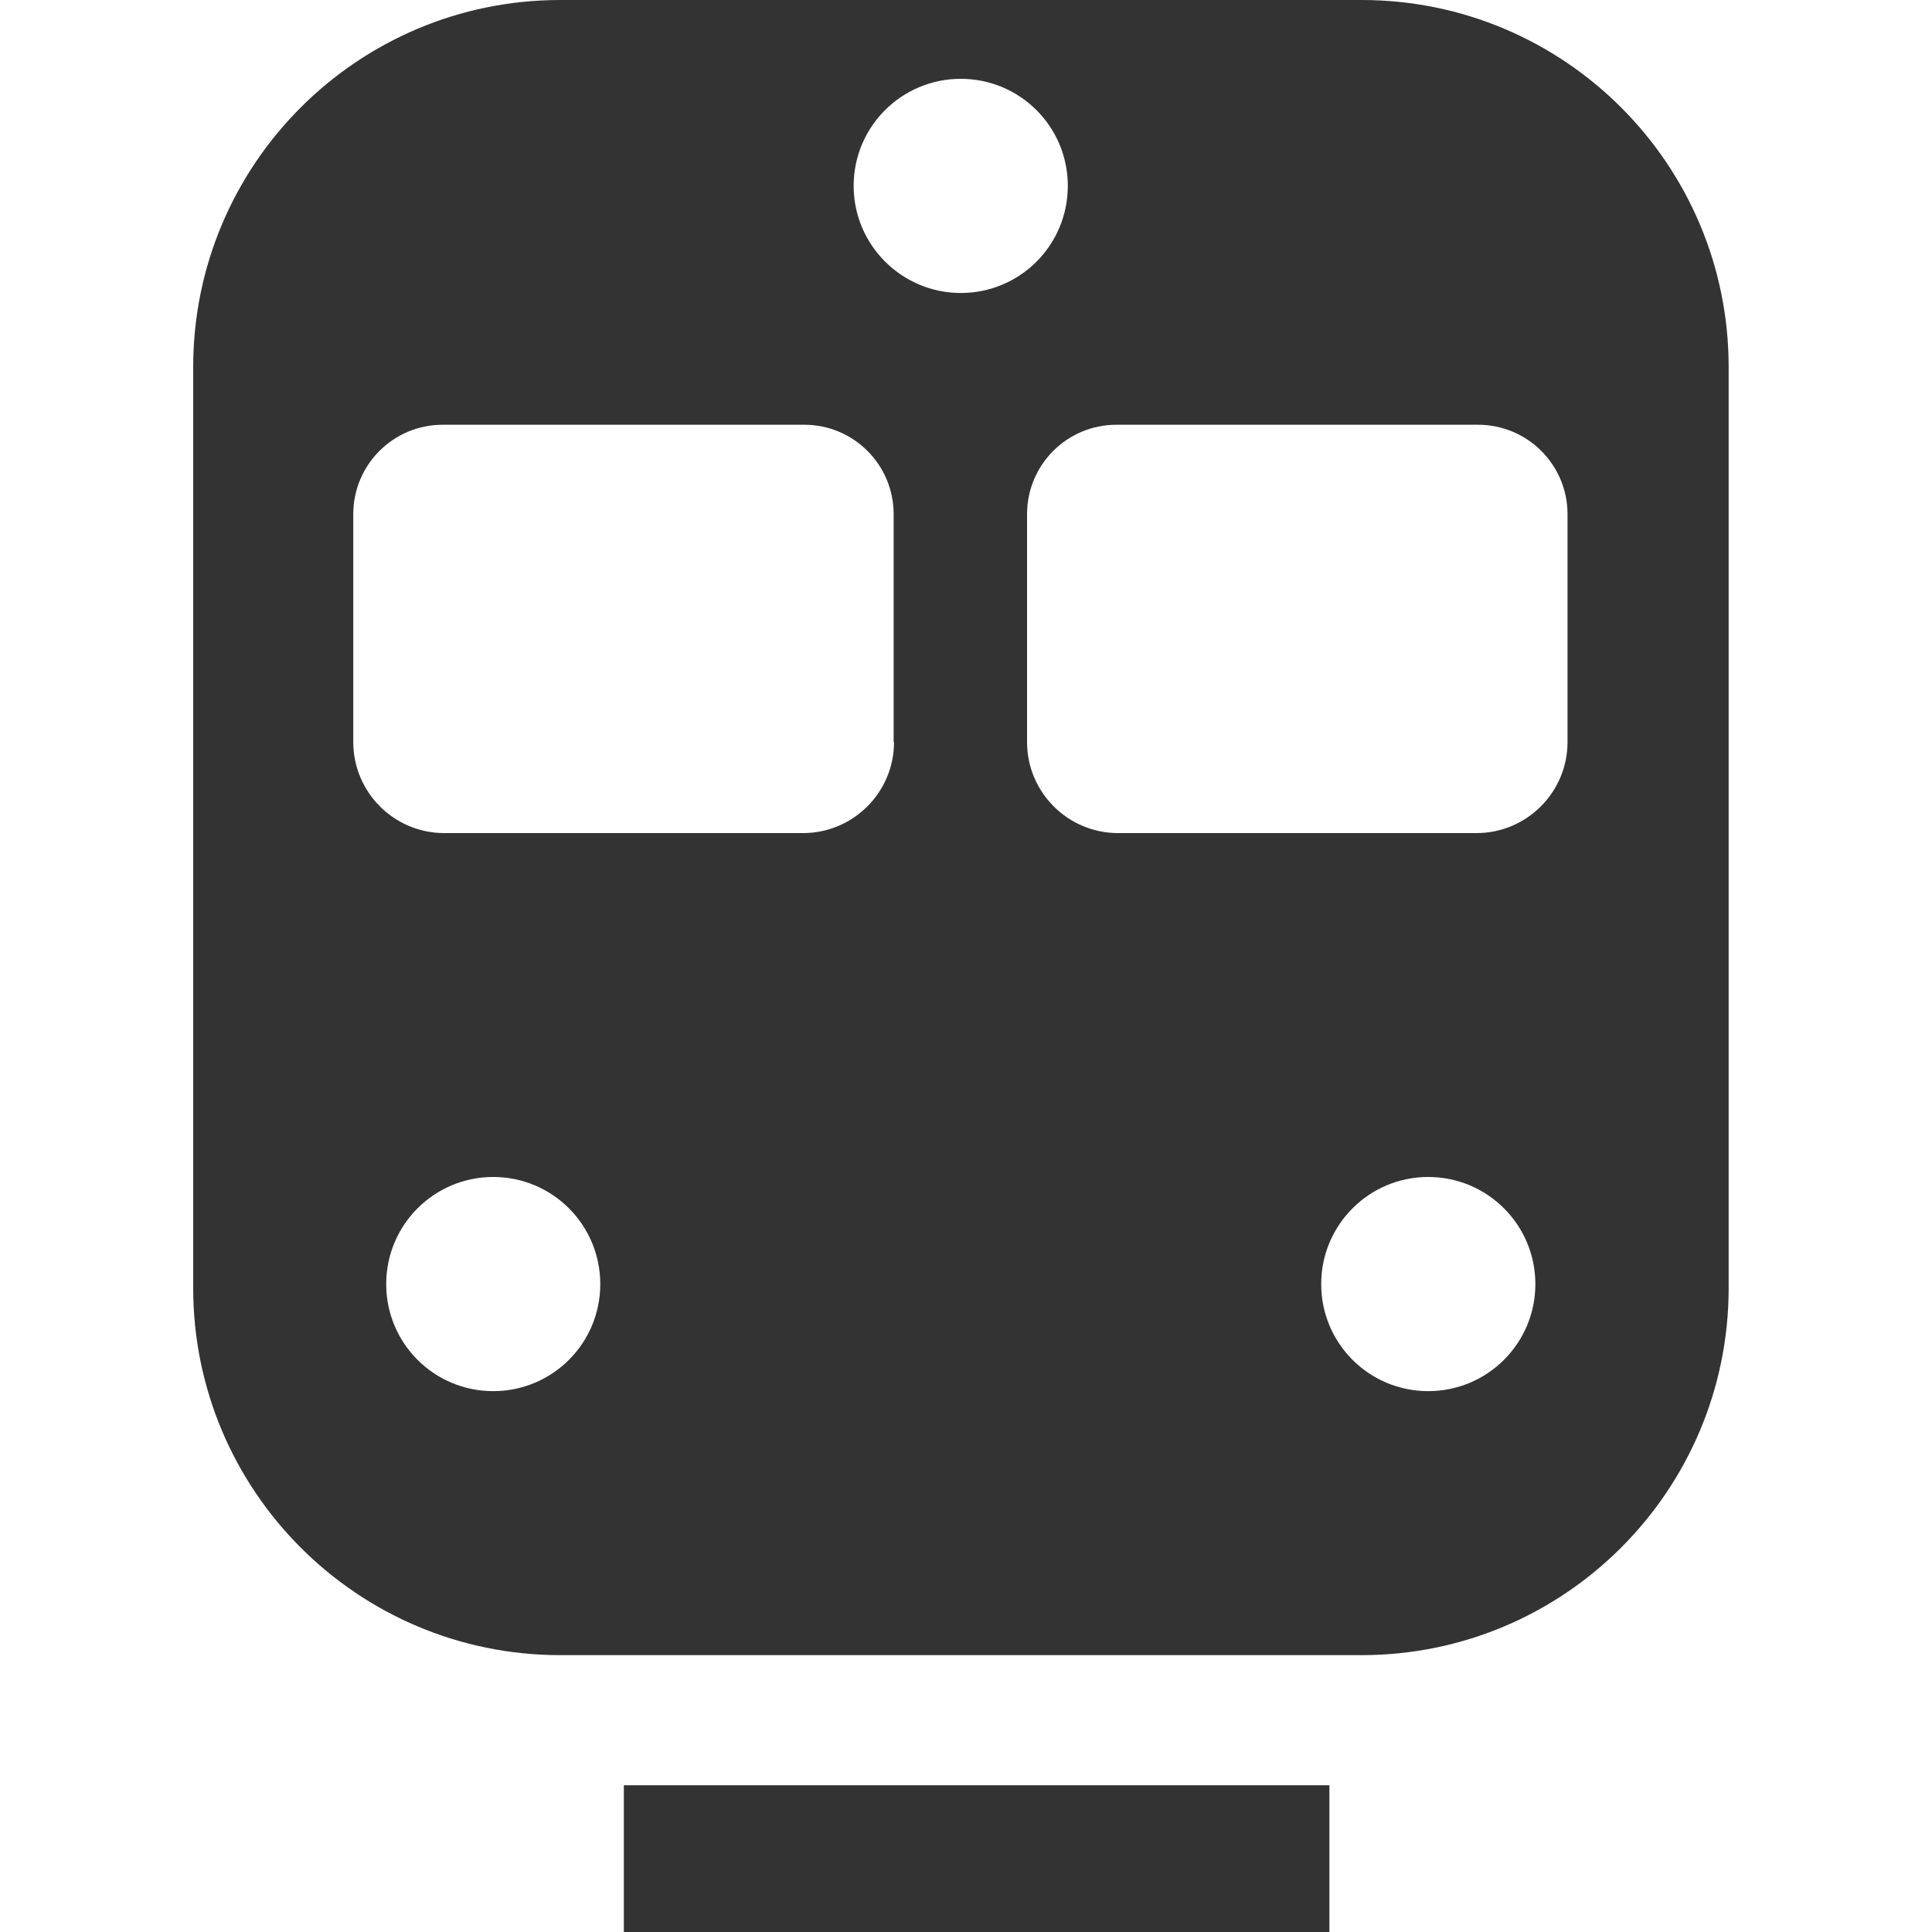
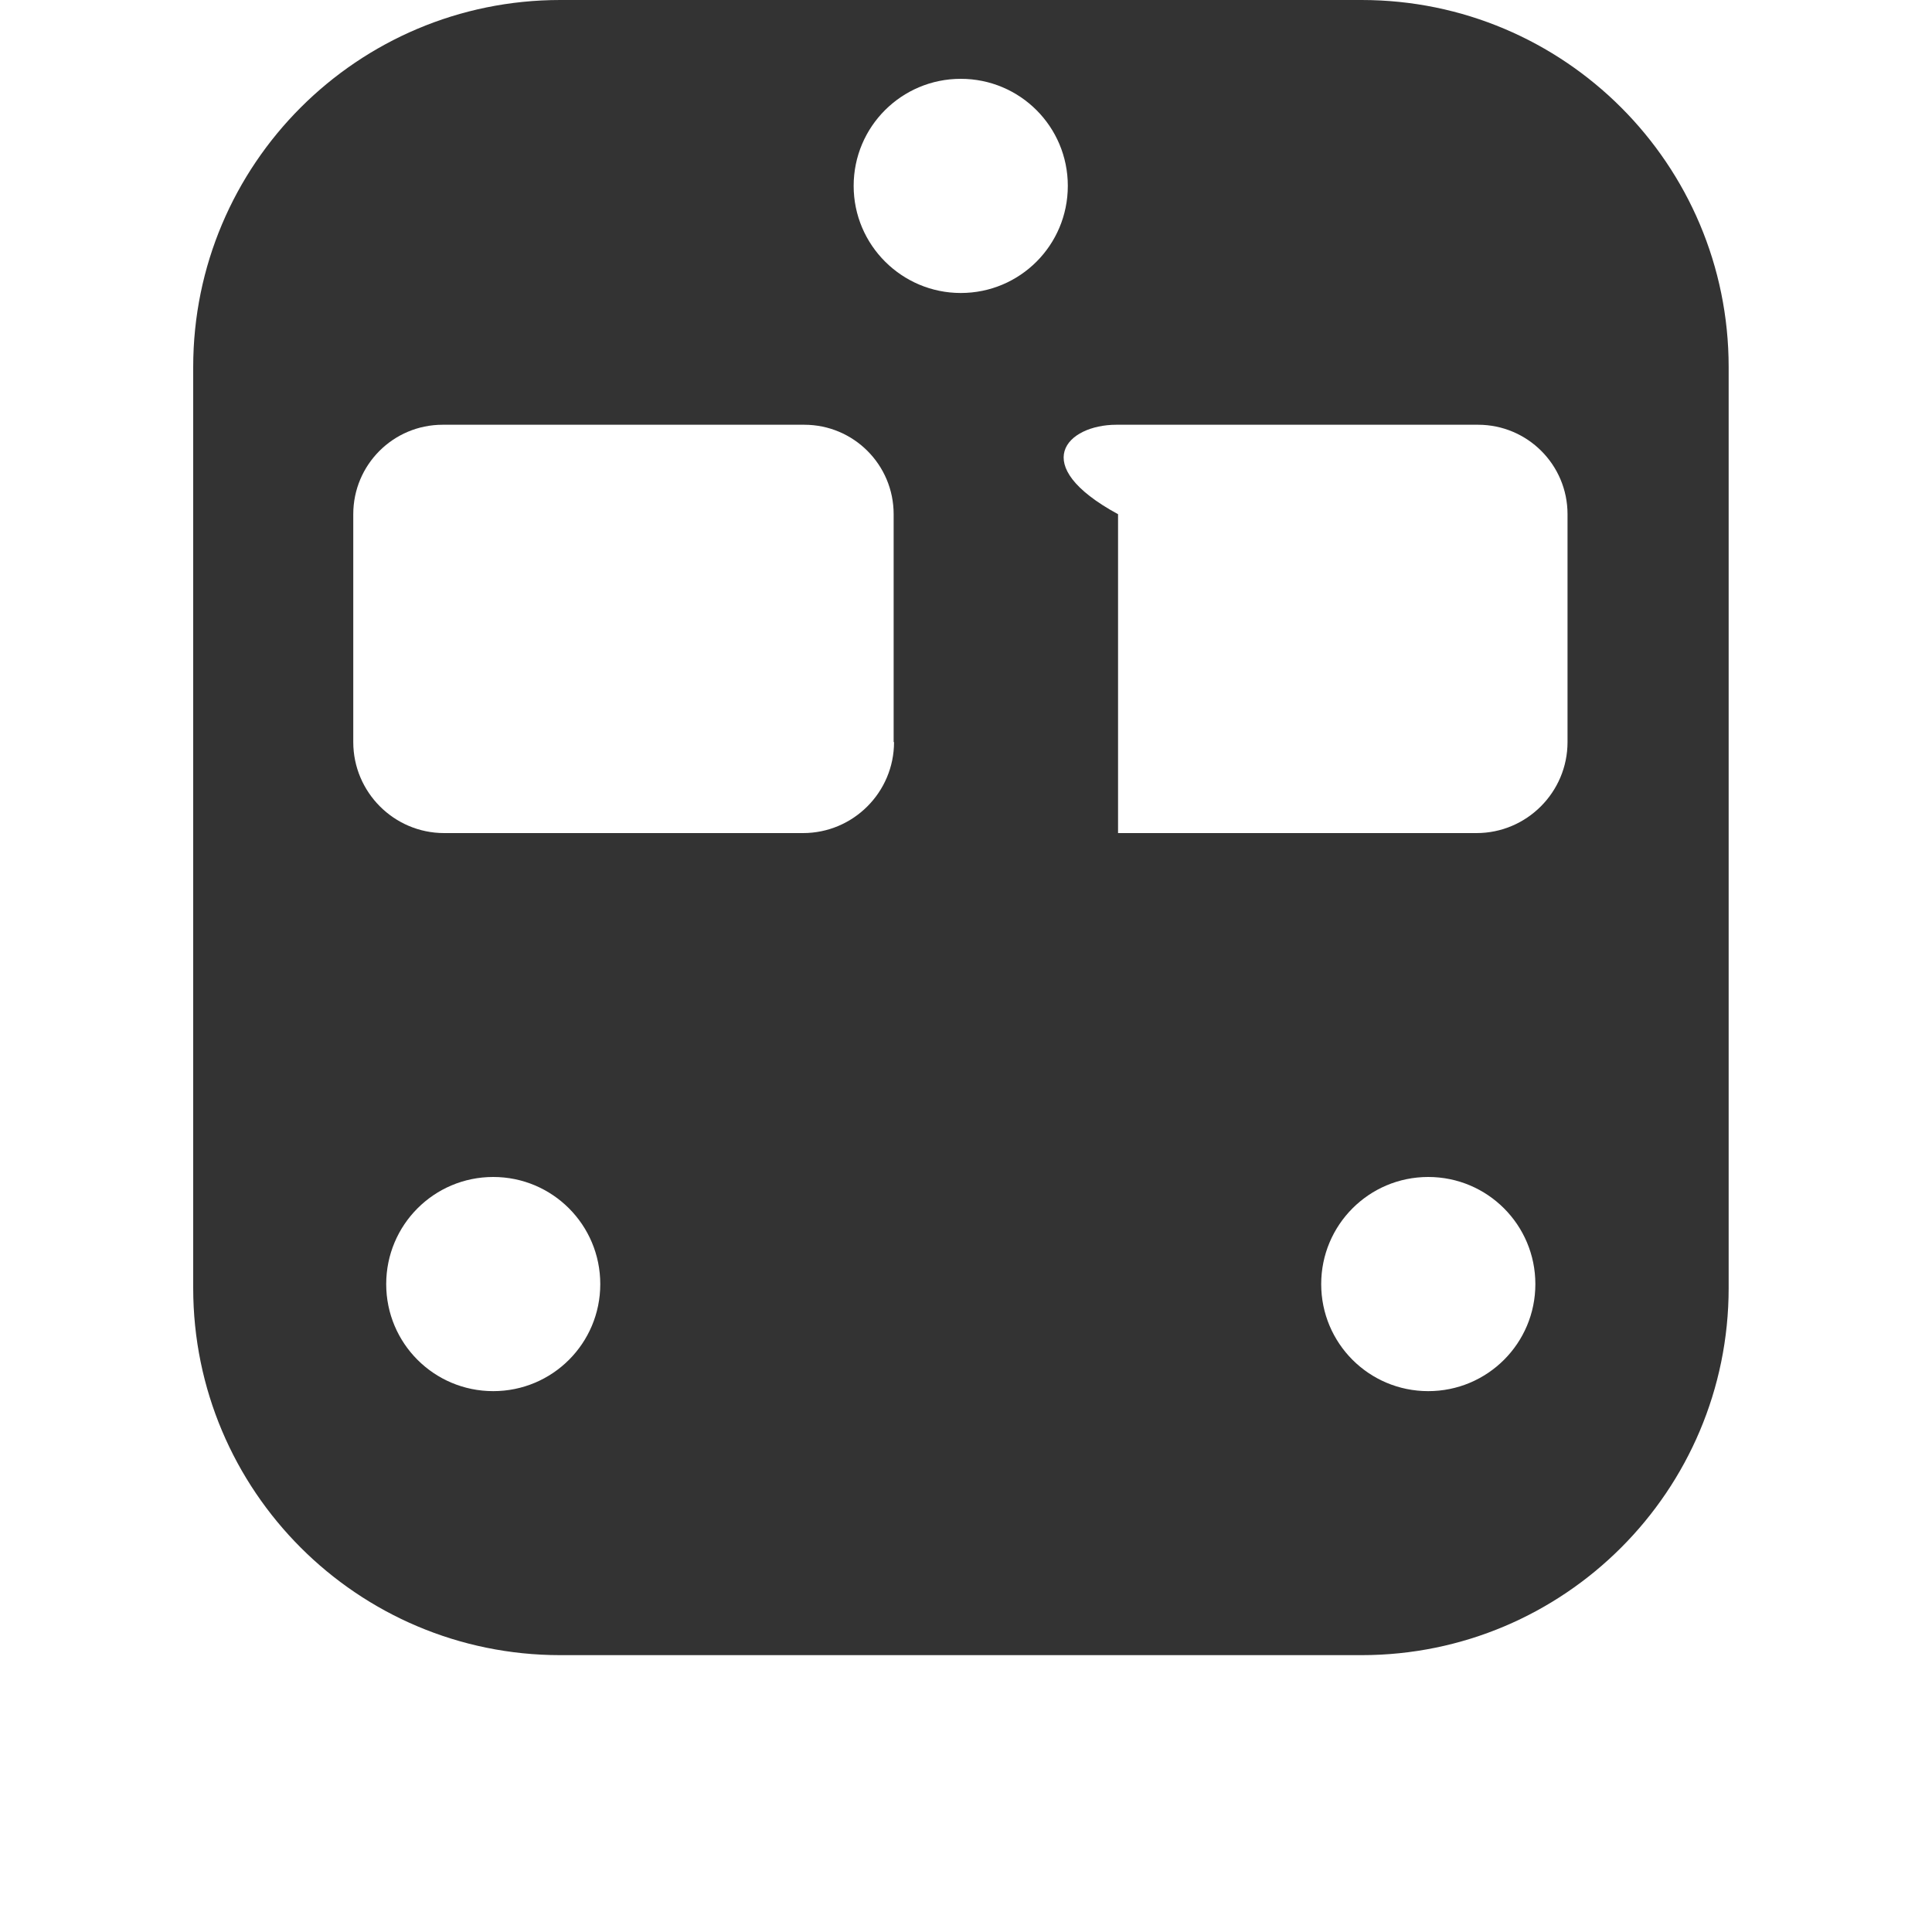
<svg xmlns="http://www.w3.org/2000/svg" width="20" height="20" viewBox="0 0 20 20" fill="none">
-   <path d="M14.095 0H5.8C3.701 0 2 1.701 2 3.8V13.333C2 15.432 3.701 17.134 5.8 17.134H14.095C16.194 17.134 17.895 15.432 17.895 13.333V3.8C17.895 1.701 16.194 0 14.095 0ZM5.106 14.401C4.493 14.401 3.998 13.906 3.998 13.293C3.998 12.68 4.493 12.184 5.106 12.184C5.719 12.184 6.214 12.68 6.214 13.293C6.214 13.906 5.719 14.401 5.106 14.401ZM9.255 7.682C9.255 8.201 8.833 8.624 8.313 8.624H4.598C4.079 8.624 3.657 8.201 3.657 7.682V5.323C3.657 4.811 4.071 4.397 4.582 4.397H8.326C8.837 4.397 9.251 4.811 9.251 5.323V7.682H9.255ZM8.837 1.924C8.837 1.311 9.333 0.816 9.946 0.816C10.559 0.816 11.054 1.311 11.054 1.924C11.054 2.538 10.559 3.033 9.946 3.033C9.337 3.033 8.837 2.538 8.837 1.924ZM14.785 14.401C14.172 14.401 13.677 13.906 13.677 13.293C13.677 12.68 14.172 12.184 14.785 12.184C15.398 12.184 15.894 12.68 15.894 13.293C15.894 13.906 15.398 14.401 14.785 14.401ZM16.227 7.682C16.227 8.201 15.804 8.624 15.285 8.624H11.574C11.054 8.624 10.632 8.201 10.632 7.682V5.323C10.632 4.811 11.046 4.397 11.557 4.397H15.301C15.812 4.397 16.227 4.811 16.227 5.323V7.682Z" fill="#333333" />
-   <path d="M13.762 18.481H6.458V20H13.762V18.481Z" fill="#333333" />
+   <path d="M14.095 0H5.8C3.701 0 2 1.701 2 3.8V13.333C2 15.432 3.701 17.134 5.8 17.134H14.095C16.194 17.134 17.895 15.432 17.895 13.333V3.8C17.895 1.701 16.194 0 14.095 0ZM5.106 14.401C4.493 14.401 3.998 13.906 3.998 13.293C3.998 12.68 4.493 12.184 5.106 12.184C5.719 12.184 6.214 12.68 6.214 13.293C6.214 13.906 5.719 14.401 5.106 14.401ZM9.255 7.682C9.255 8.201 8.833 8.624 8.313 8.624H4.598C4.079 8.624 3.657 8.201 3.657 7.682V5.323C3.657 4.811 4.071 4.397 4.582 4.397H8.326C8.837 4.397 9.251 4.811 9.251 5.323V7.682H9.255ZM8.837 1.924C8.837 1.311 9.333 0.816 9.946 0.816C10.559 0.816 11.054 1.311 11.054 1.924C11.054 2.538 10.559 3.033 9.946 3.033C9.337 3.033 8.837 2.538 8.837 1.924ZM14.785 14.401C14.172 14.401 13.677 13.906 13.677 13.293C13.677 12.68 14.172 12.184 14.785 12.184C15.398 12.184 15.894 12.68 15.894 13.293C15.894 13.906 15.398 14.401 14.785 14.401ZM16.227 7.682C16.227 8.201 15.804 8.624 15.285 8.624H11.574V5.323C10.632 4.811 11.046 4.397 11.557 4.397H15.301C15.812 4.397 16.227 4.811 16.227 5.323V7.682Z" fill="#333333" />
</svg>